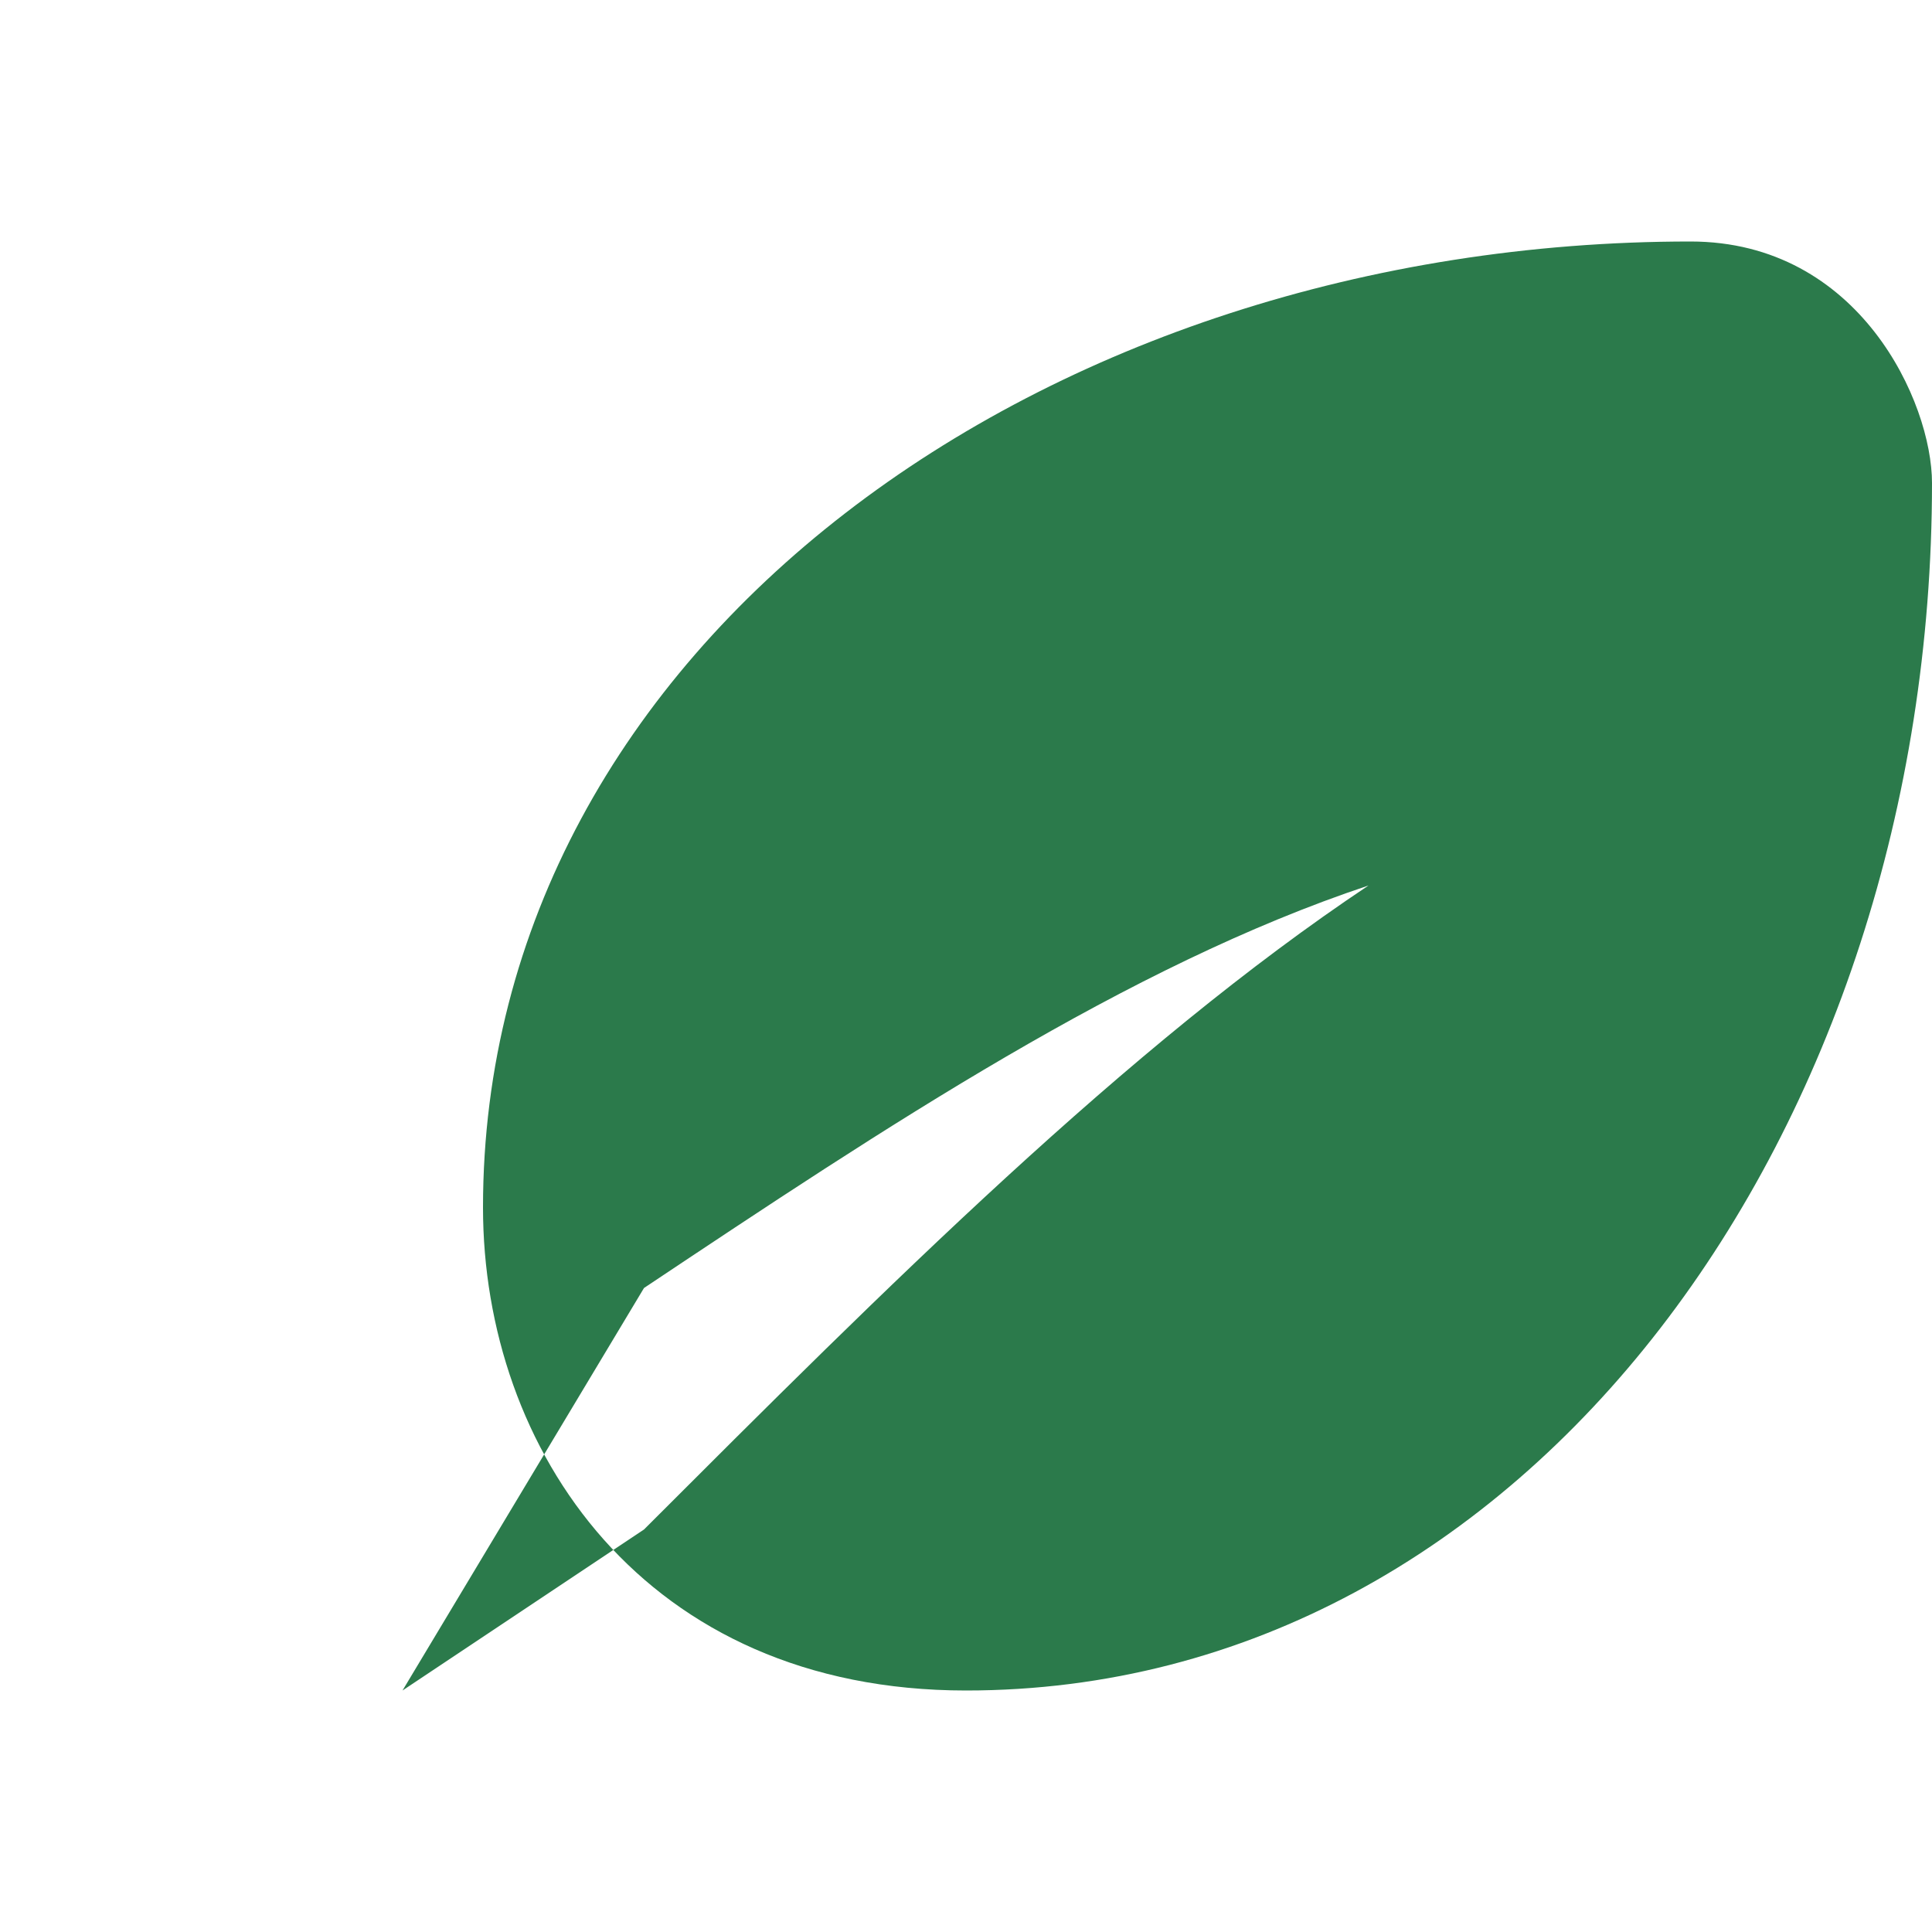
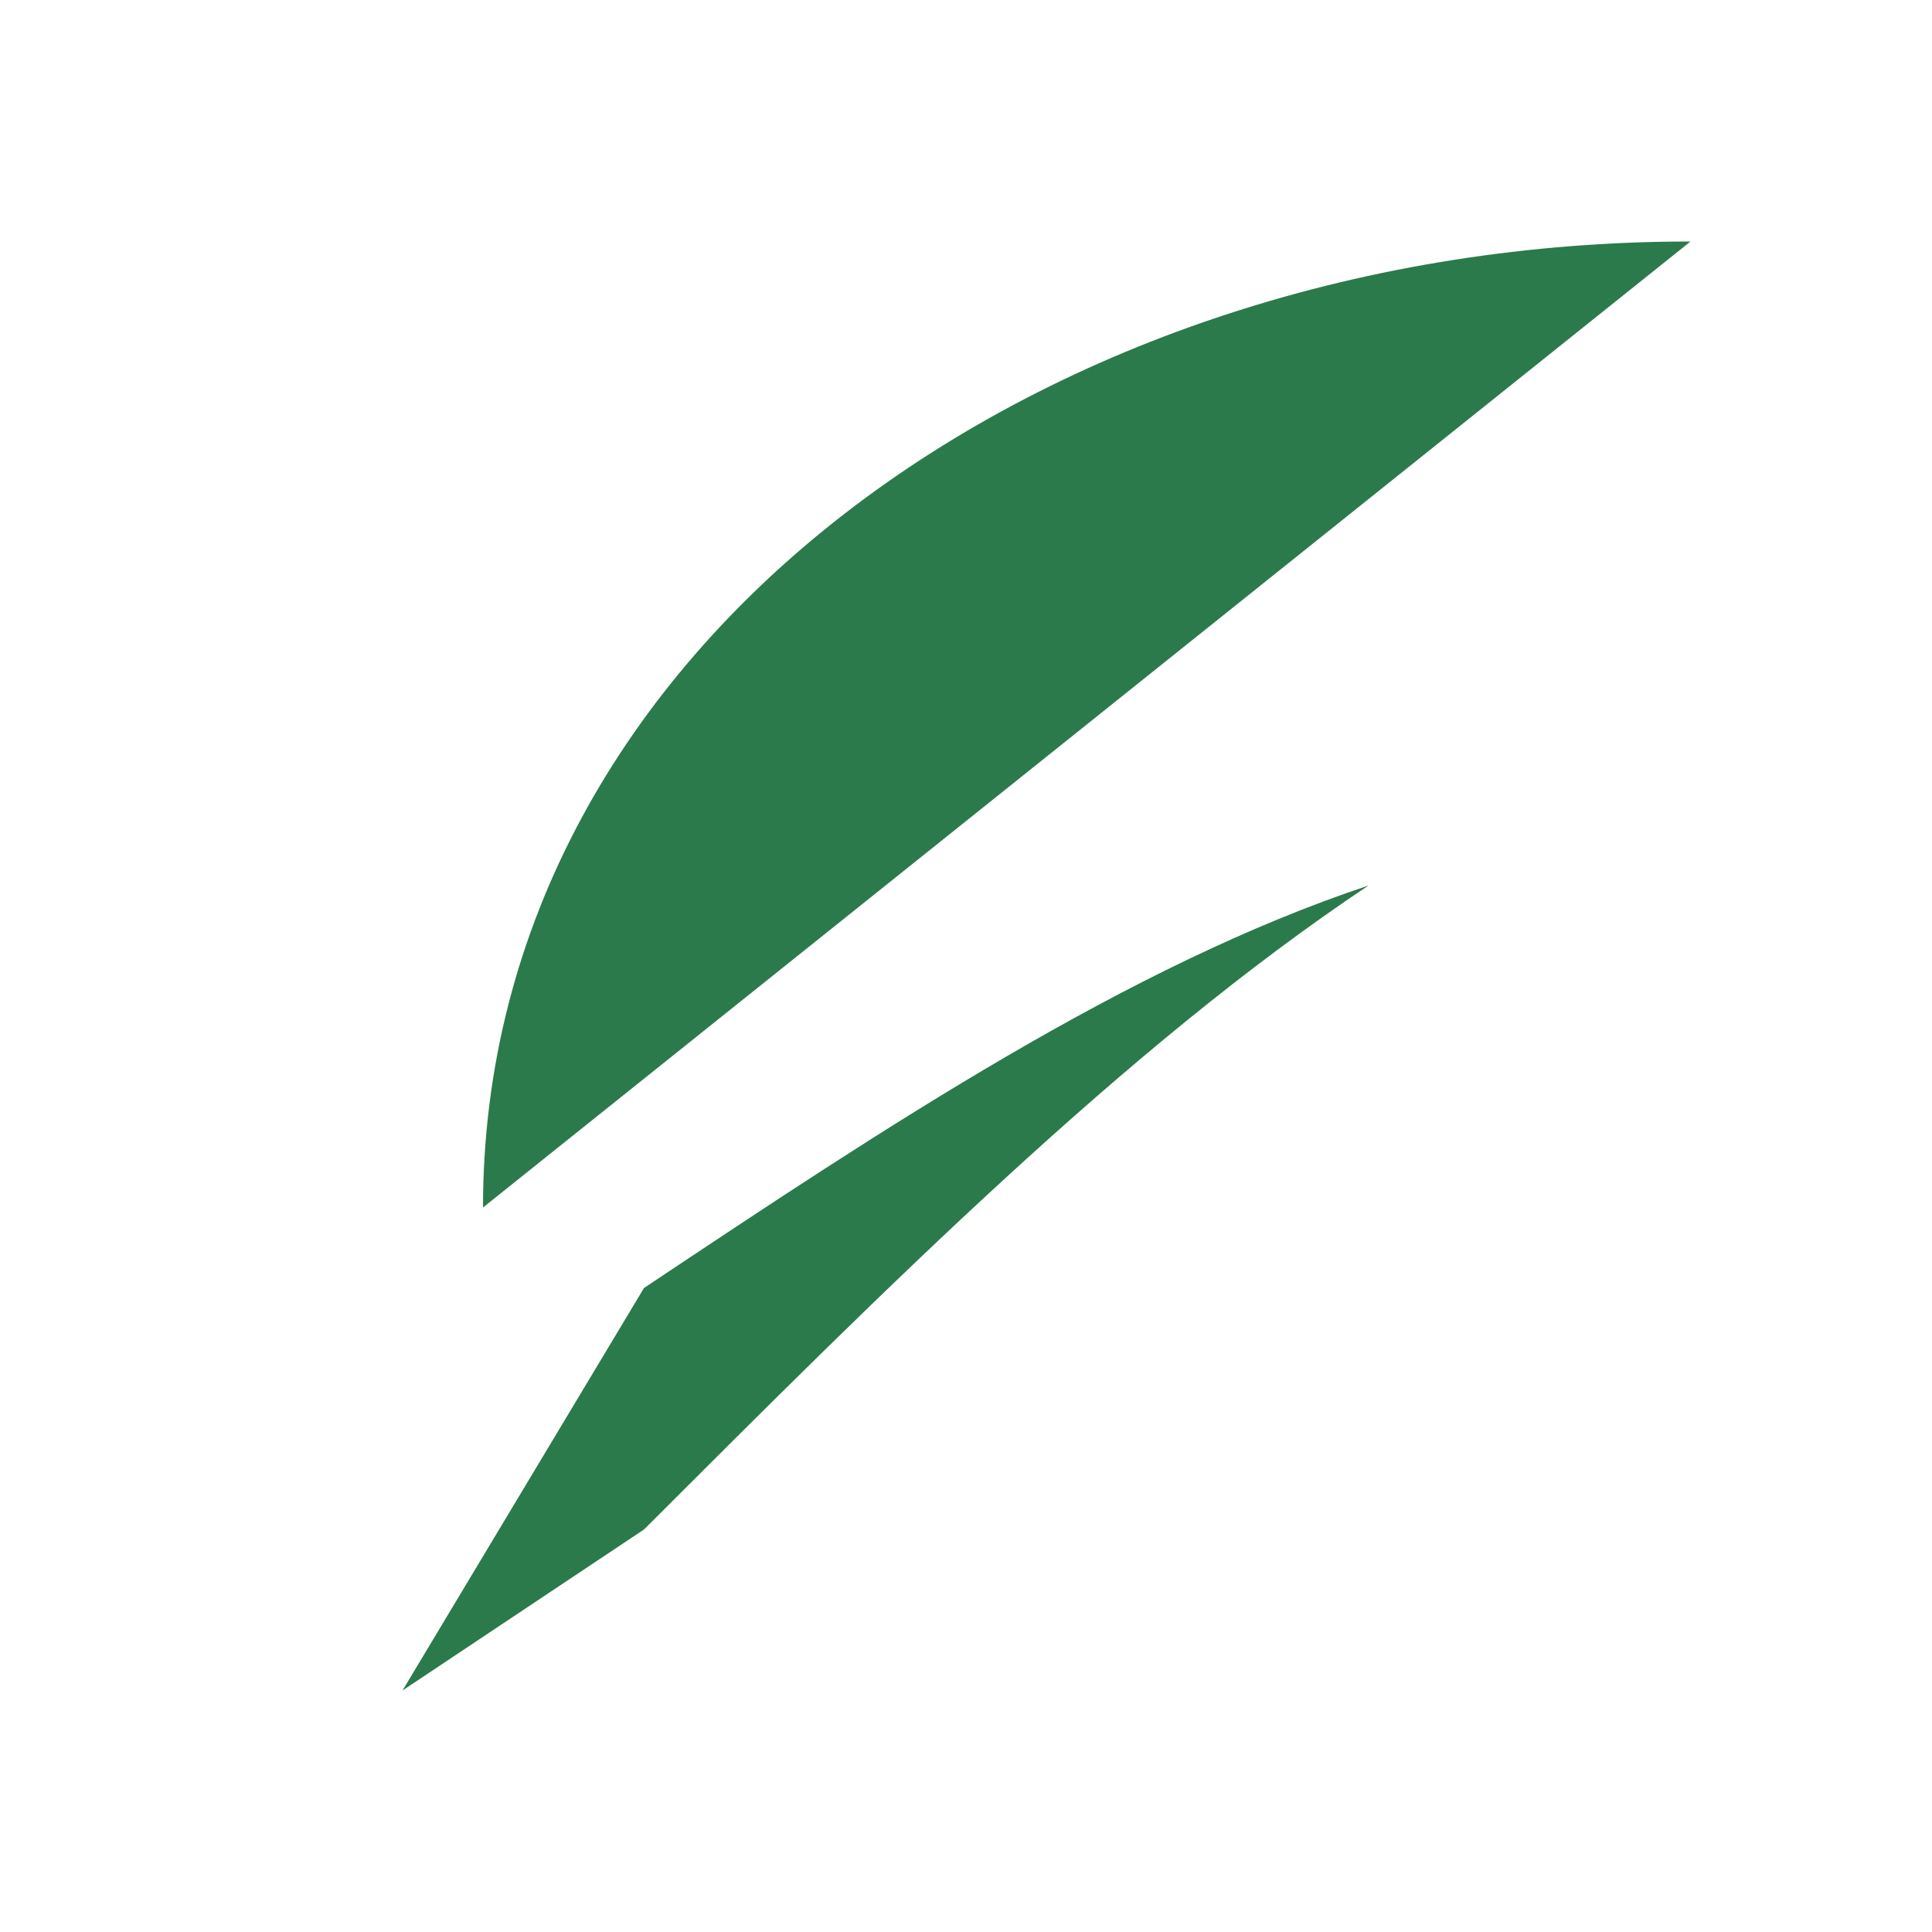
<svg xmlns="http://www.w3.org/2000/svg" width="24" height="24" viewBox="0 0 24 24">
-   <path fill="#2B7A4B" d="M21 3C13 3 6 8 6 15c0 3 2 6 6 6 7 0 12-7 12-15 0-1-.9-3-3-3zM8 16c3-2 6-4 9-5-3 2-6 5-9 8l-3 2 3-5z" />
+   <path fill="#2B7A4B" d="M21 3C13 3 6 8 6 15zM8 16c3-2 6-4 9-5-3 2-6 5-9 8l-3 2 3-5z" />
</svg>